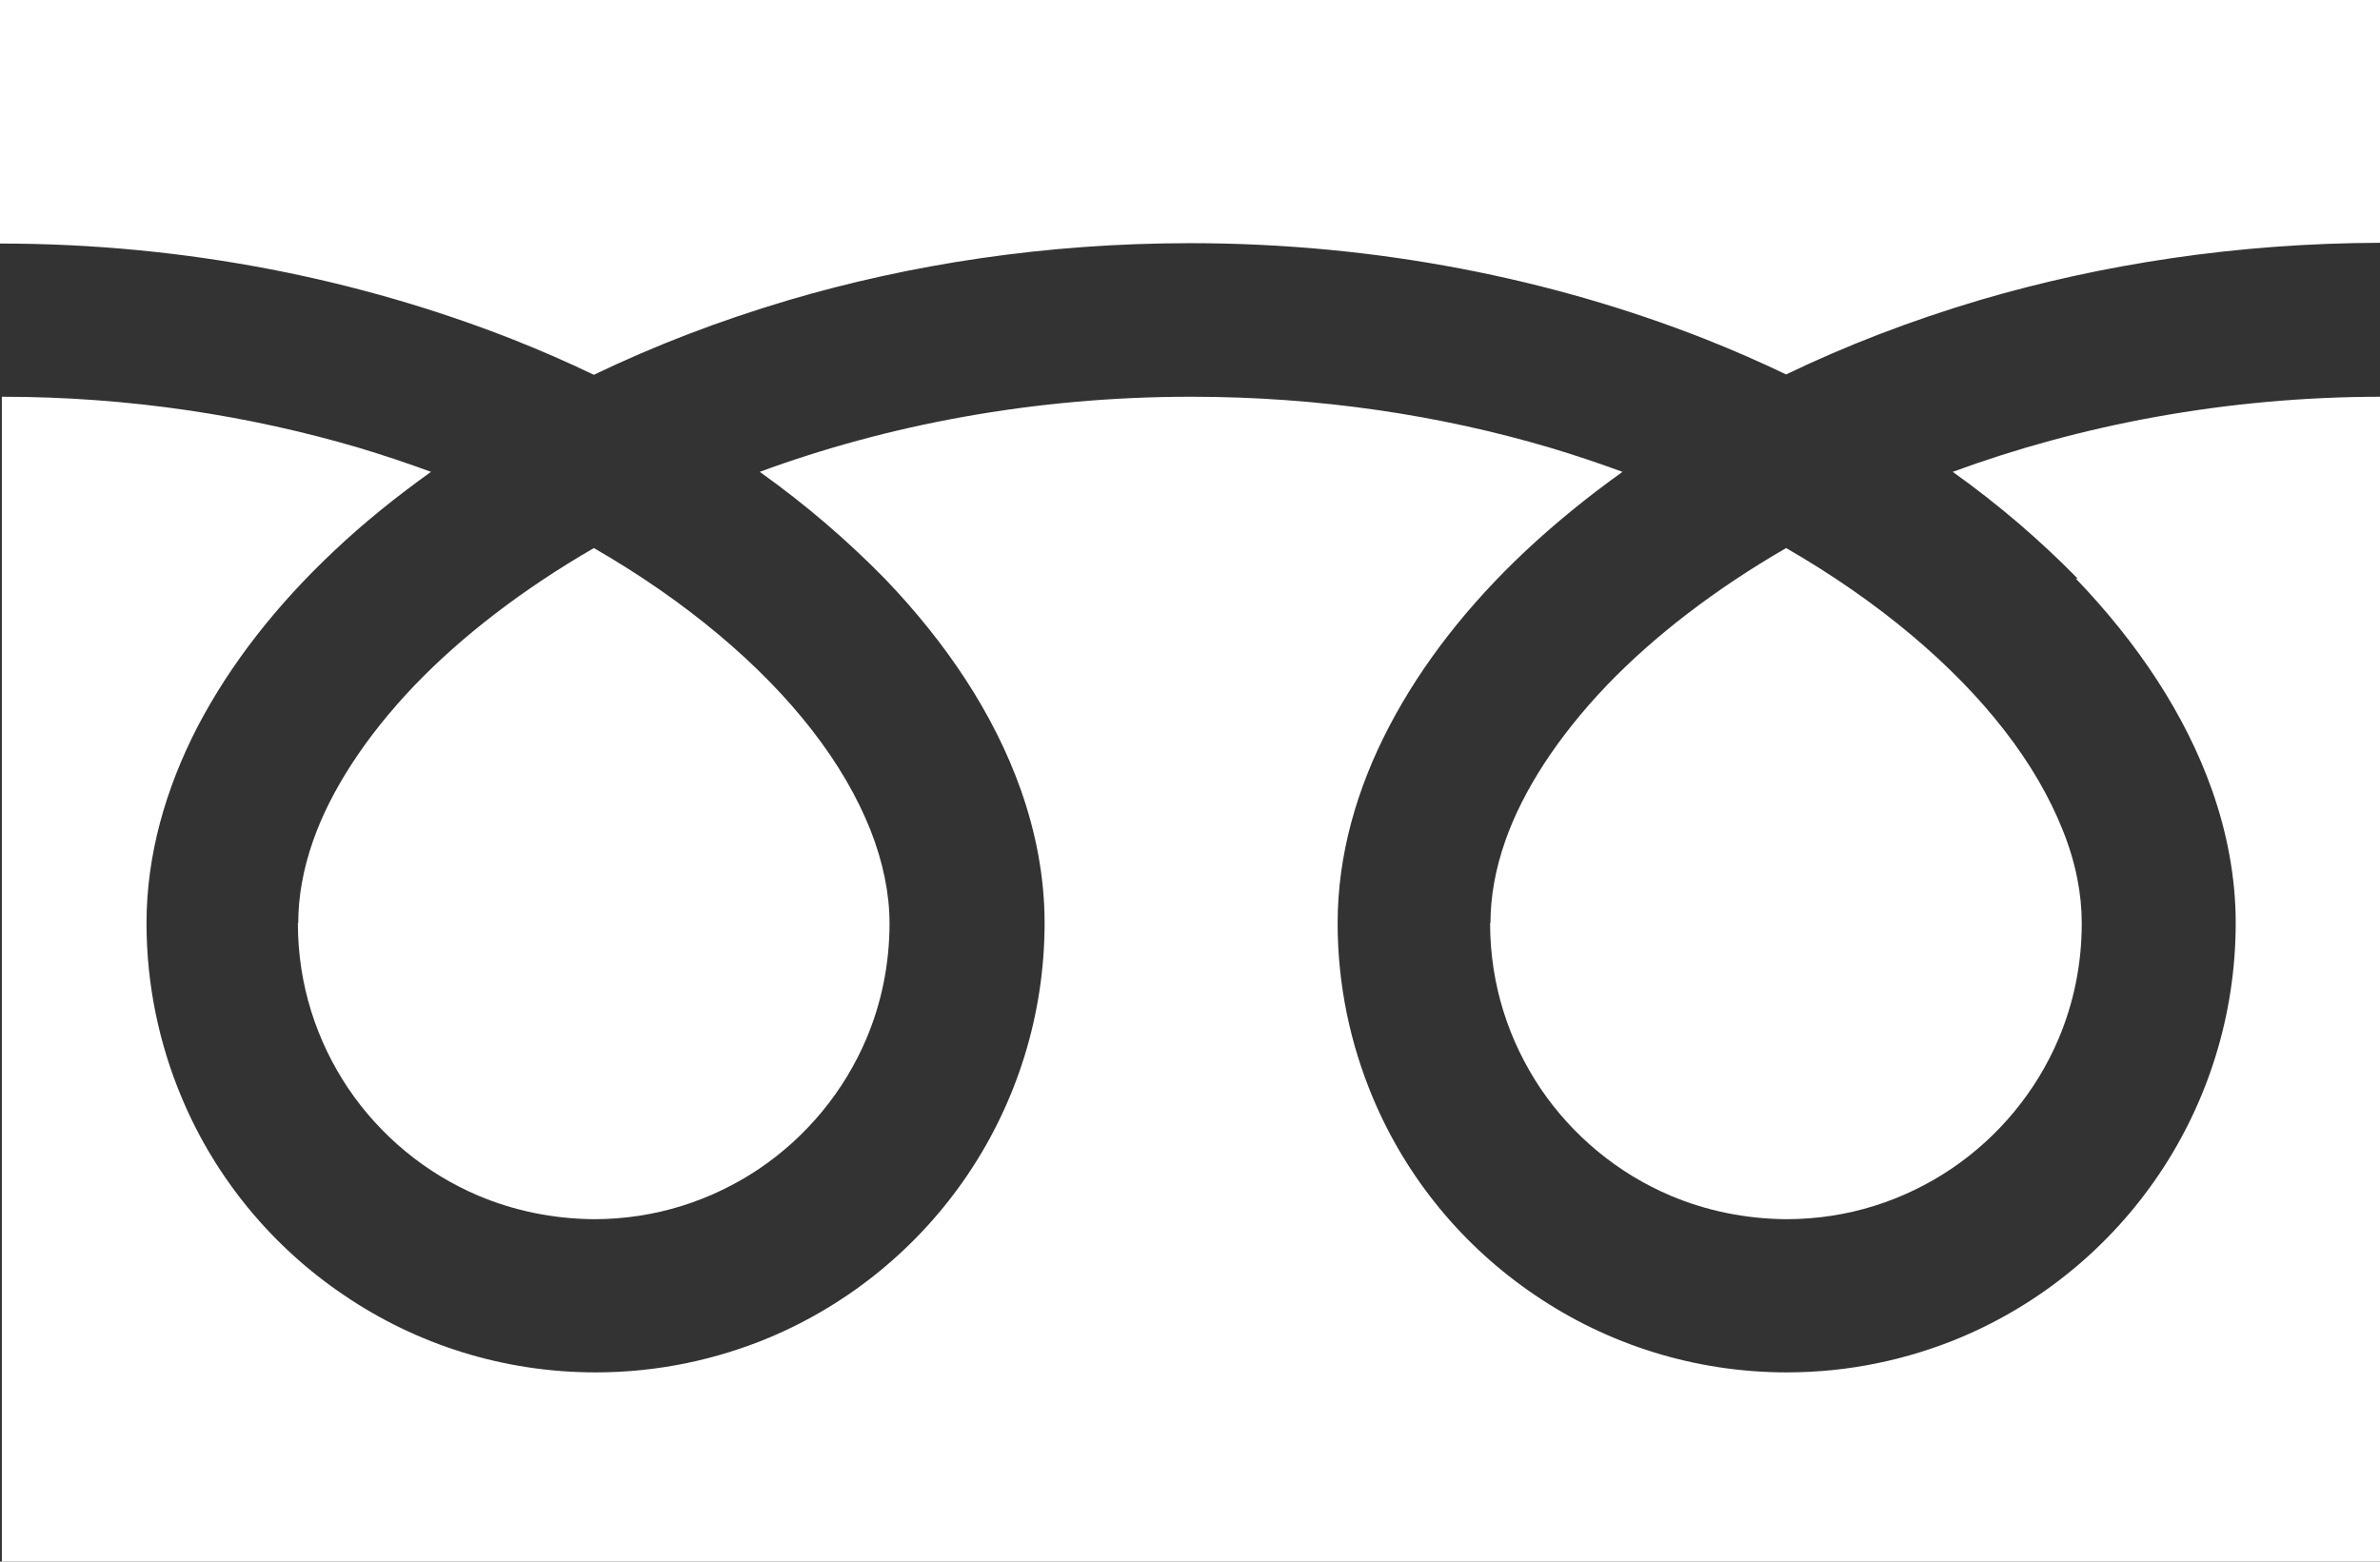
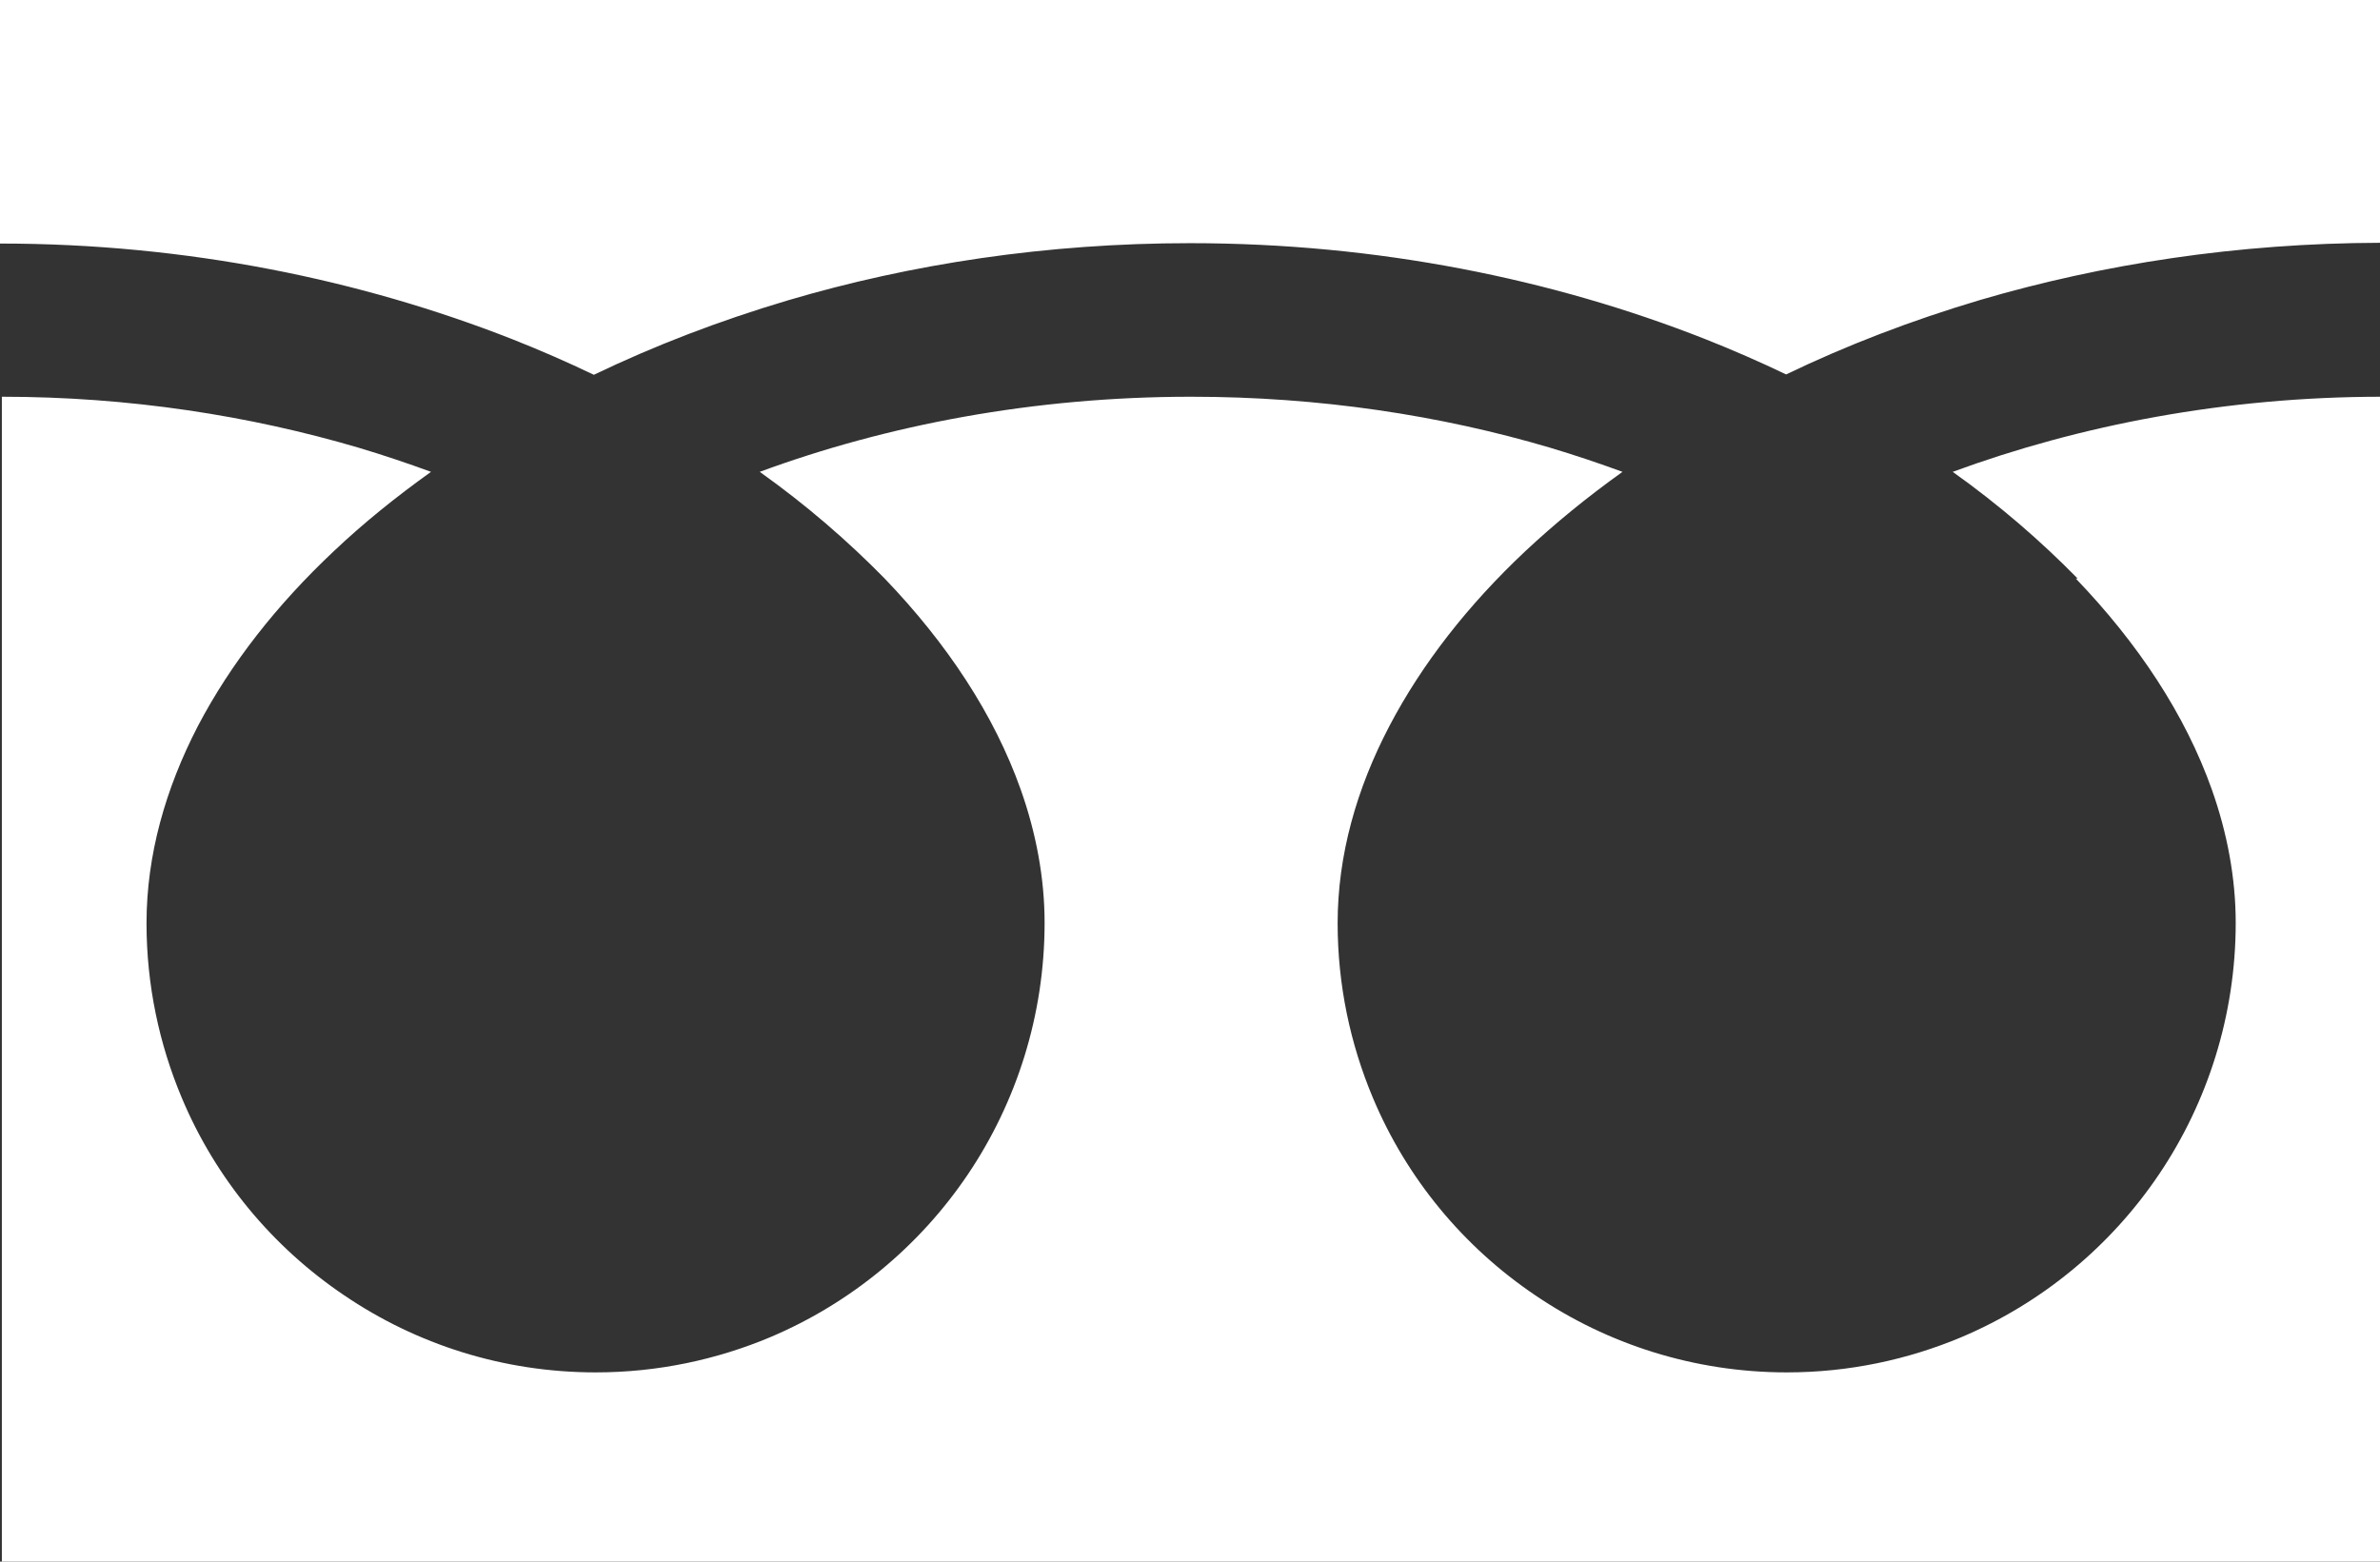
<svg xmlns="http://www.w3.org/2000/svg" viewBox="0 0 64 42">
  <rect x="0" y="0" width="64" height="42" fill="#333333" stroke="none" />
  <g fill="#fff">
    <path d="m0 0v6.55c5.04 0 9.72.98 13.77 2.57.76.3 1.49.62 2.2.96 1.62-.78 3.36-1.45 5.21-2 3.31-.98 6.96-1.54 10.82-1.54 5.06 0 9.76.97 13.83 2.57.76.3 1.49.62 2.2.96 1.62-.78 3.36-1.45 5.21-2 3.3-.97 6.93-1.53 10.76-1.54v-6.53z" />
-     <path d="m40.07 24.83c0 1.65.5 3.17 1.36 4.45.86 1.27 2.08 2.28 3.5 2.88.95.4 1.99.62 3.1.63 1.66 0 3.17-.5 4.45-1.36 1.27-.86 2.28-2.08 2.88-3.5.4-.95.62-1.99.62-3.1 0-.79-.16-1.63-.51-2.5-.35-.88-.87-1.79-1.58-2.7-1.35-1.74-3.36-3.45-5.86-4.89-1.92 1.11-3.55 2.37-4.81 3.68-1.34 1.4-2.27 2.85-2.74 4.19-.27.77-.4 1.51-.4 2.21z" />
+     <path d="m40.07 24.83z" />
    <path d="m55.82 15.56c1.67 1.74 2.94 3.65 3.66 5.68.41 1.16.64 2.37.64 3.58 0 2.49-.76 4.83-2.06 6.76s-3.14 3.46-5.31 4.38c-1.45.61-3.04.95-4.7.95-2.49 0-4.83-.76-6.76-2.07-1.93-1.3-3.46-3.14-4.37-5.31-.61-1.45-.95-3.04-.95-4.7 0-1.83.51-3.62 1.39-5.3s2.12-3.26 3.65-4.7c.8-.75 1.67-1.46 2.62-2.14-.63-.23-1.28-.45-1.95-.65-2.94-.87-6.2-1.37-9.65-1.37-4.23 0-8.18.76-11.6 2.02 1.25.89 2.37 1.86 3.36 2.87 1.67 1.74 2.94 3.65 3.66 5.68.41 1.16.64 2.37.64 3.58 0 2.49-.76 4.83-2.06 6.76s-3.14 3.46-5.31 4.38c-1.45.61-3.04.95-4.7.95-2.5 0-4.83-.76-6.76-2.07-1.93-1.3-3.46-3.14-4.37-5.31-.61-1.45-.95-3.04-.95-4.7 0-1.83.51-3.62 1.38-5.3.88-1.68 2.12-3.26 3.65-4.7.79-.75 1.67-1.46 2.62-2.14-.63-.23-1.28-.45-1.95-.65-2.92-.86-6.16-1.37-9.59-1.37v31.33h64v-31.33c-4.21 0-8.14.77-11.54 2.02 1.25.89 2.37 1.86 3.36 2.87z" />
-     <path d="m8.01 24.83c0 1.65.5 3.17 1.36 4.45.86 1.27 2.08 2.28 3.5 2.88.95.4 1.99.62 3.1.63 1.65 0 3.17-.5 4.45-1.36 1.27-.86 2.28-2.08 2.88-3.5.4-.95.62-1.99.62-3.1 0-.79-.17-1.63-.51-2.5-.35-.88-.87-1.79-1.58-2.7-1.35-1.74-3.36-3.45-5.86-4.89-1.92 1.11-3.55 2.37-4.81 3.68-1.34 1.4-2.27 2.85-2.74 4.19-.27.77-.4 1.51-.4 2.21z" />
  </g>
</svg>